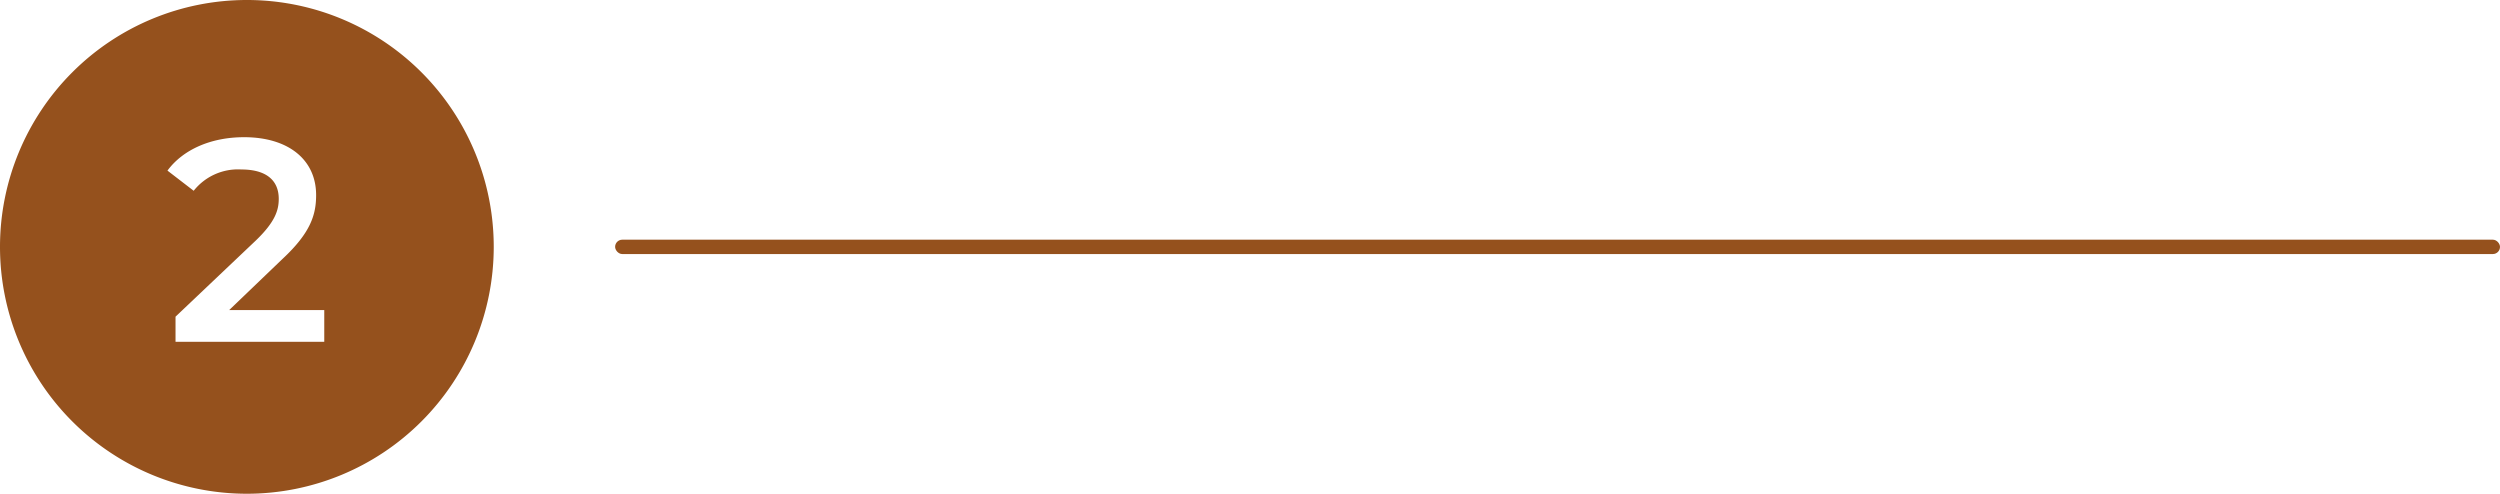
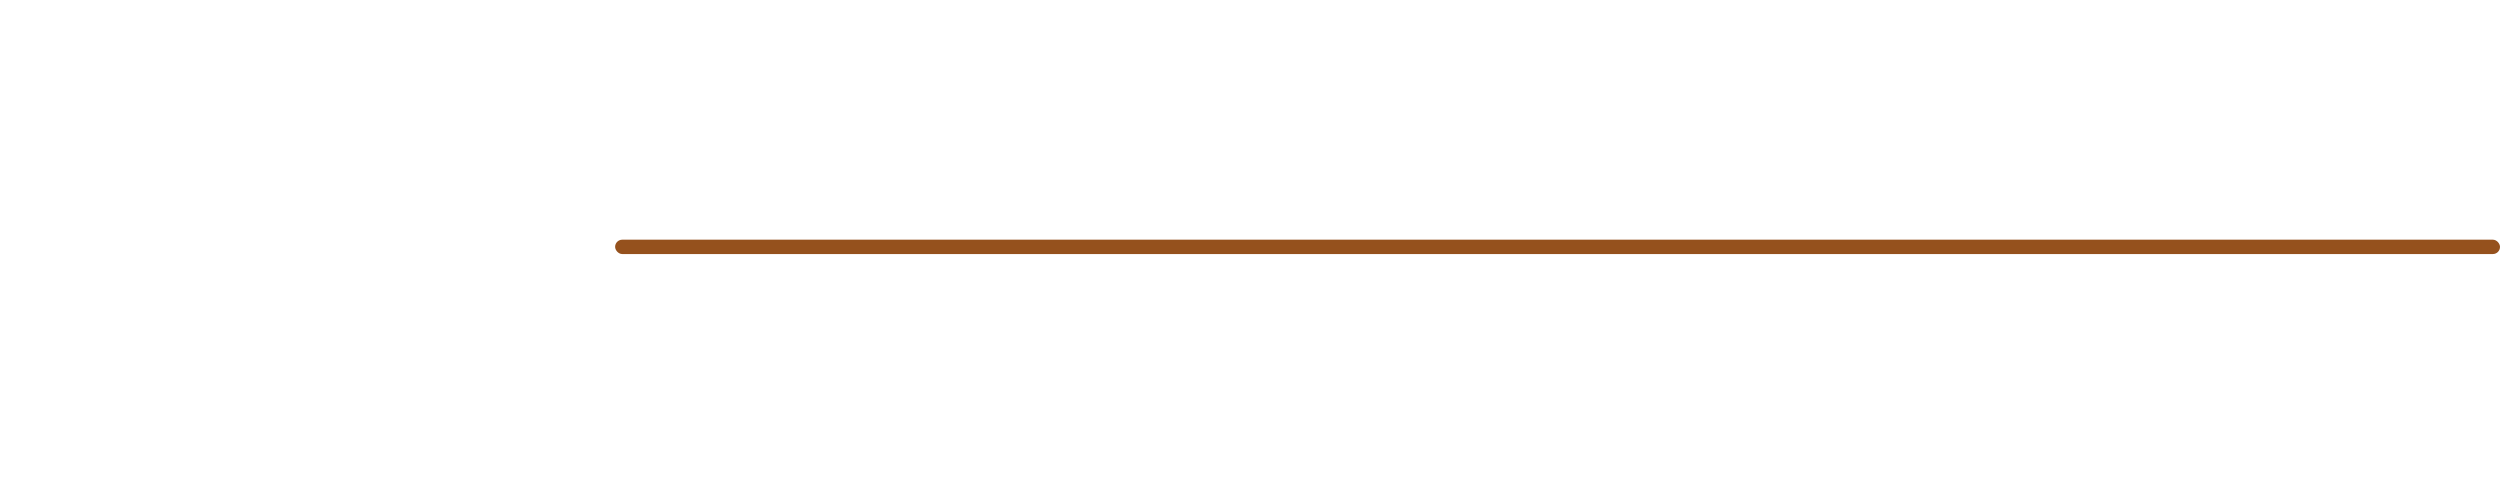
<svg xmlns="http://www.w3.org/2000/svg" viewBox="0 0 309.78 61.18">
  <defs>
    <style>.cls-1{fill:#95511d;}</style>
  </defs>
  <g id="Layer_2" data-name="Layer 2">
    <g id="Layer_1-2" data-name="Layer 1">
-       <path class="cls-1" d="M30.59,0A30.59,30.59,0,1,0,61.18,30.59,30.58,30.58,0,0,0,30.59,0Zm9.59,42.35H21.75V39.24l9.93-9.42c2.43-2.33,2.86-3.79,2.86-5.18C34.54,22.35,33,21,29.9,21A7,7,0,0,0,24,23.64l-3.25-2.5c1.93-2.61,5.39-4.14,9.5-4.14,5.43,0,8.92,2.75,8.92,7.17,0,2.43-.67,4.65-4.14,7.89L28.4,38.42H40.18Z" />
      <rect class="cls-1" x="76.22" y="29.7" width="233.56" height="1.78" rx="0.89" />
    </g>
  </g>
</svg>